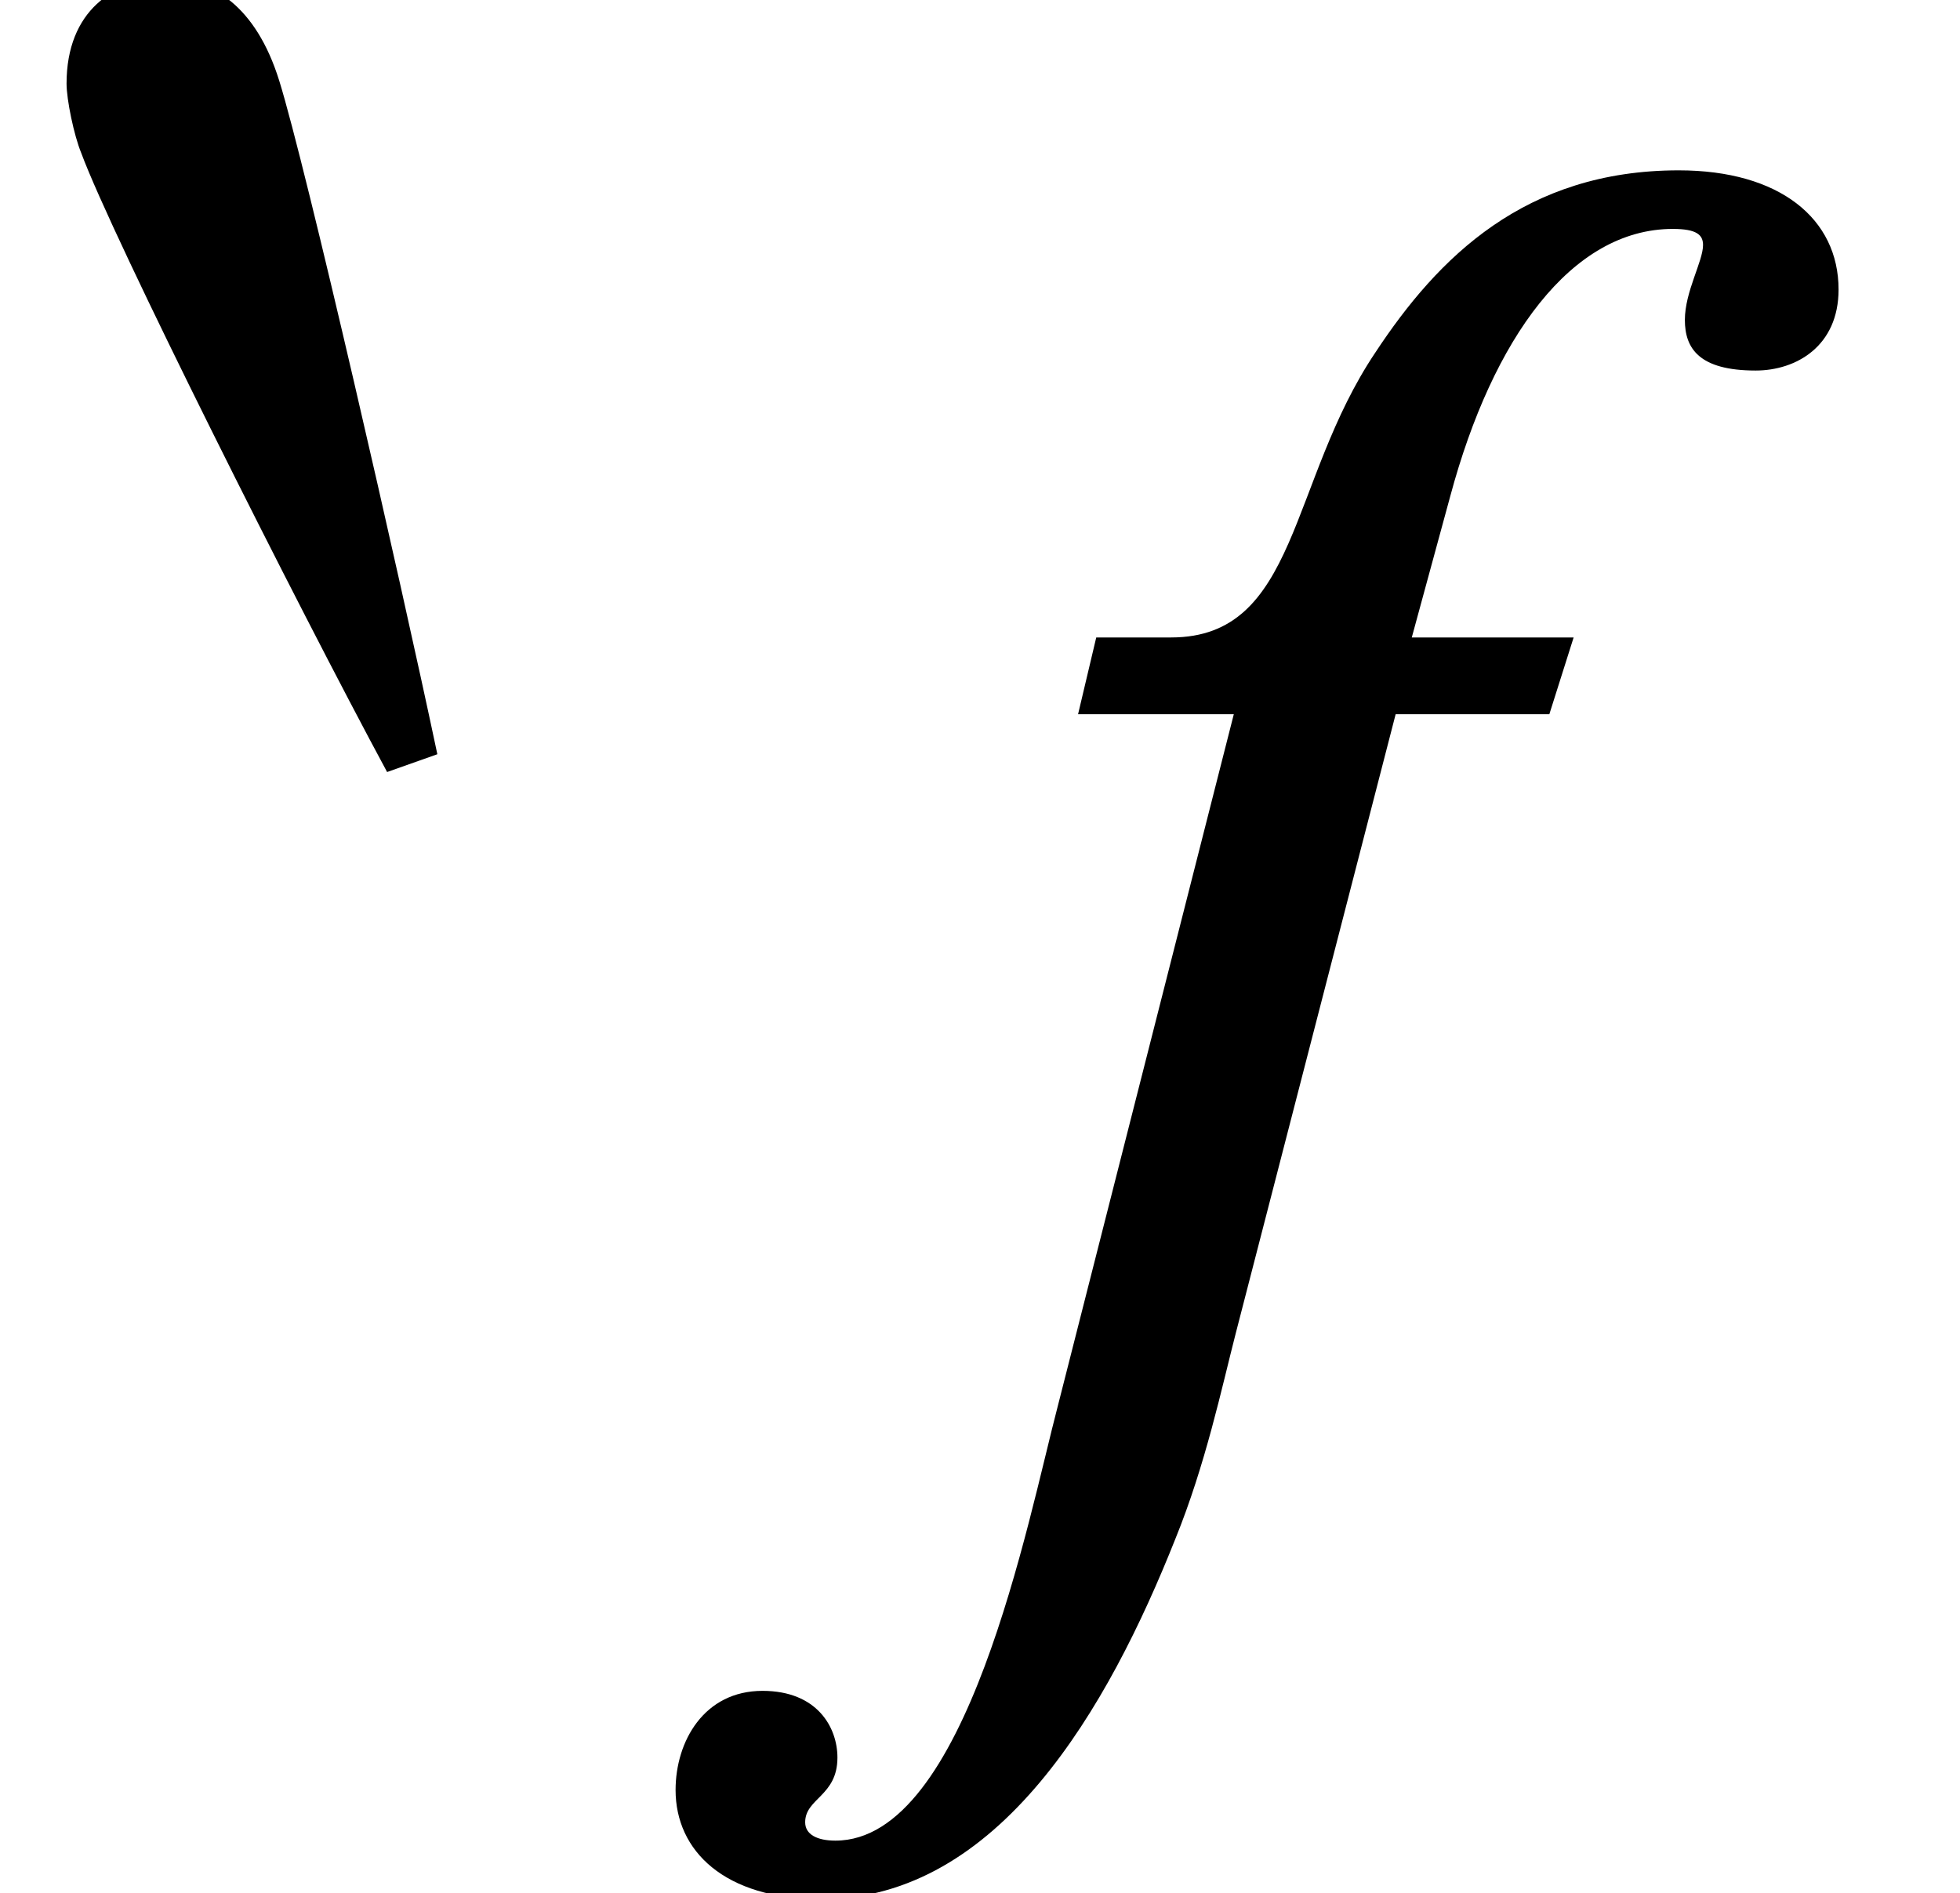
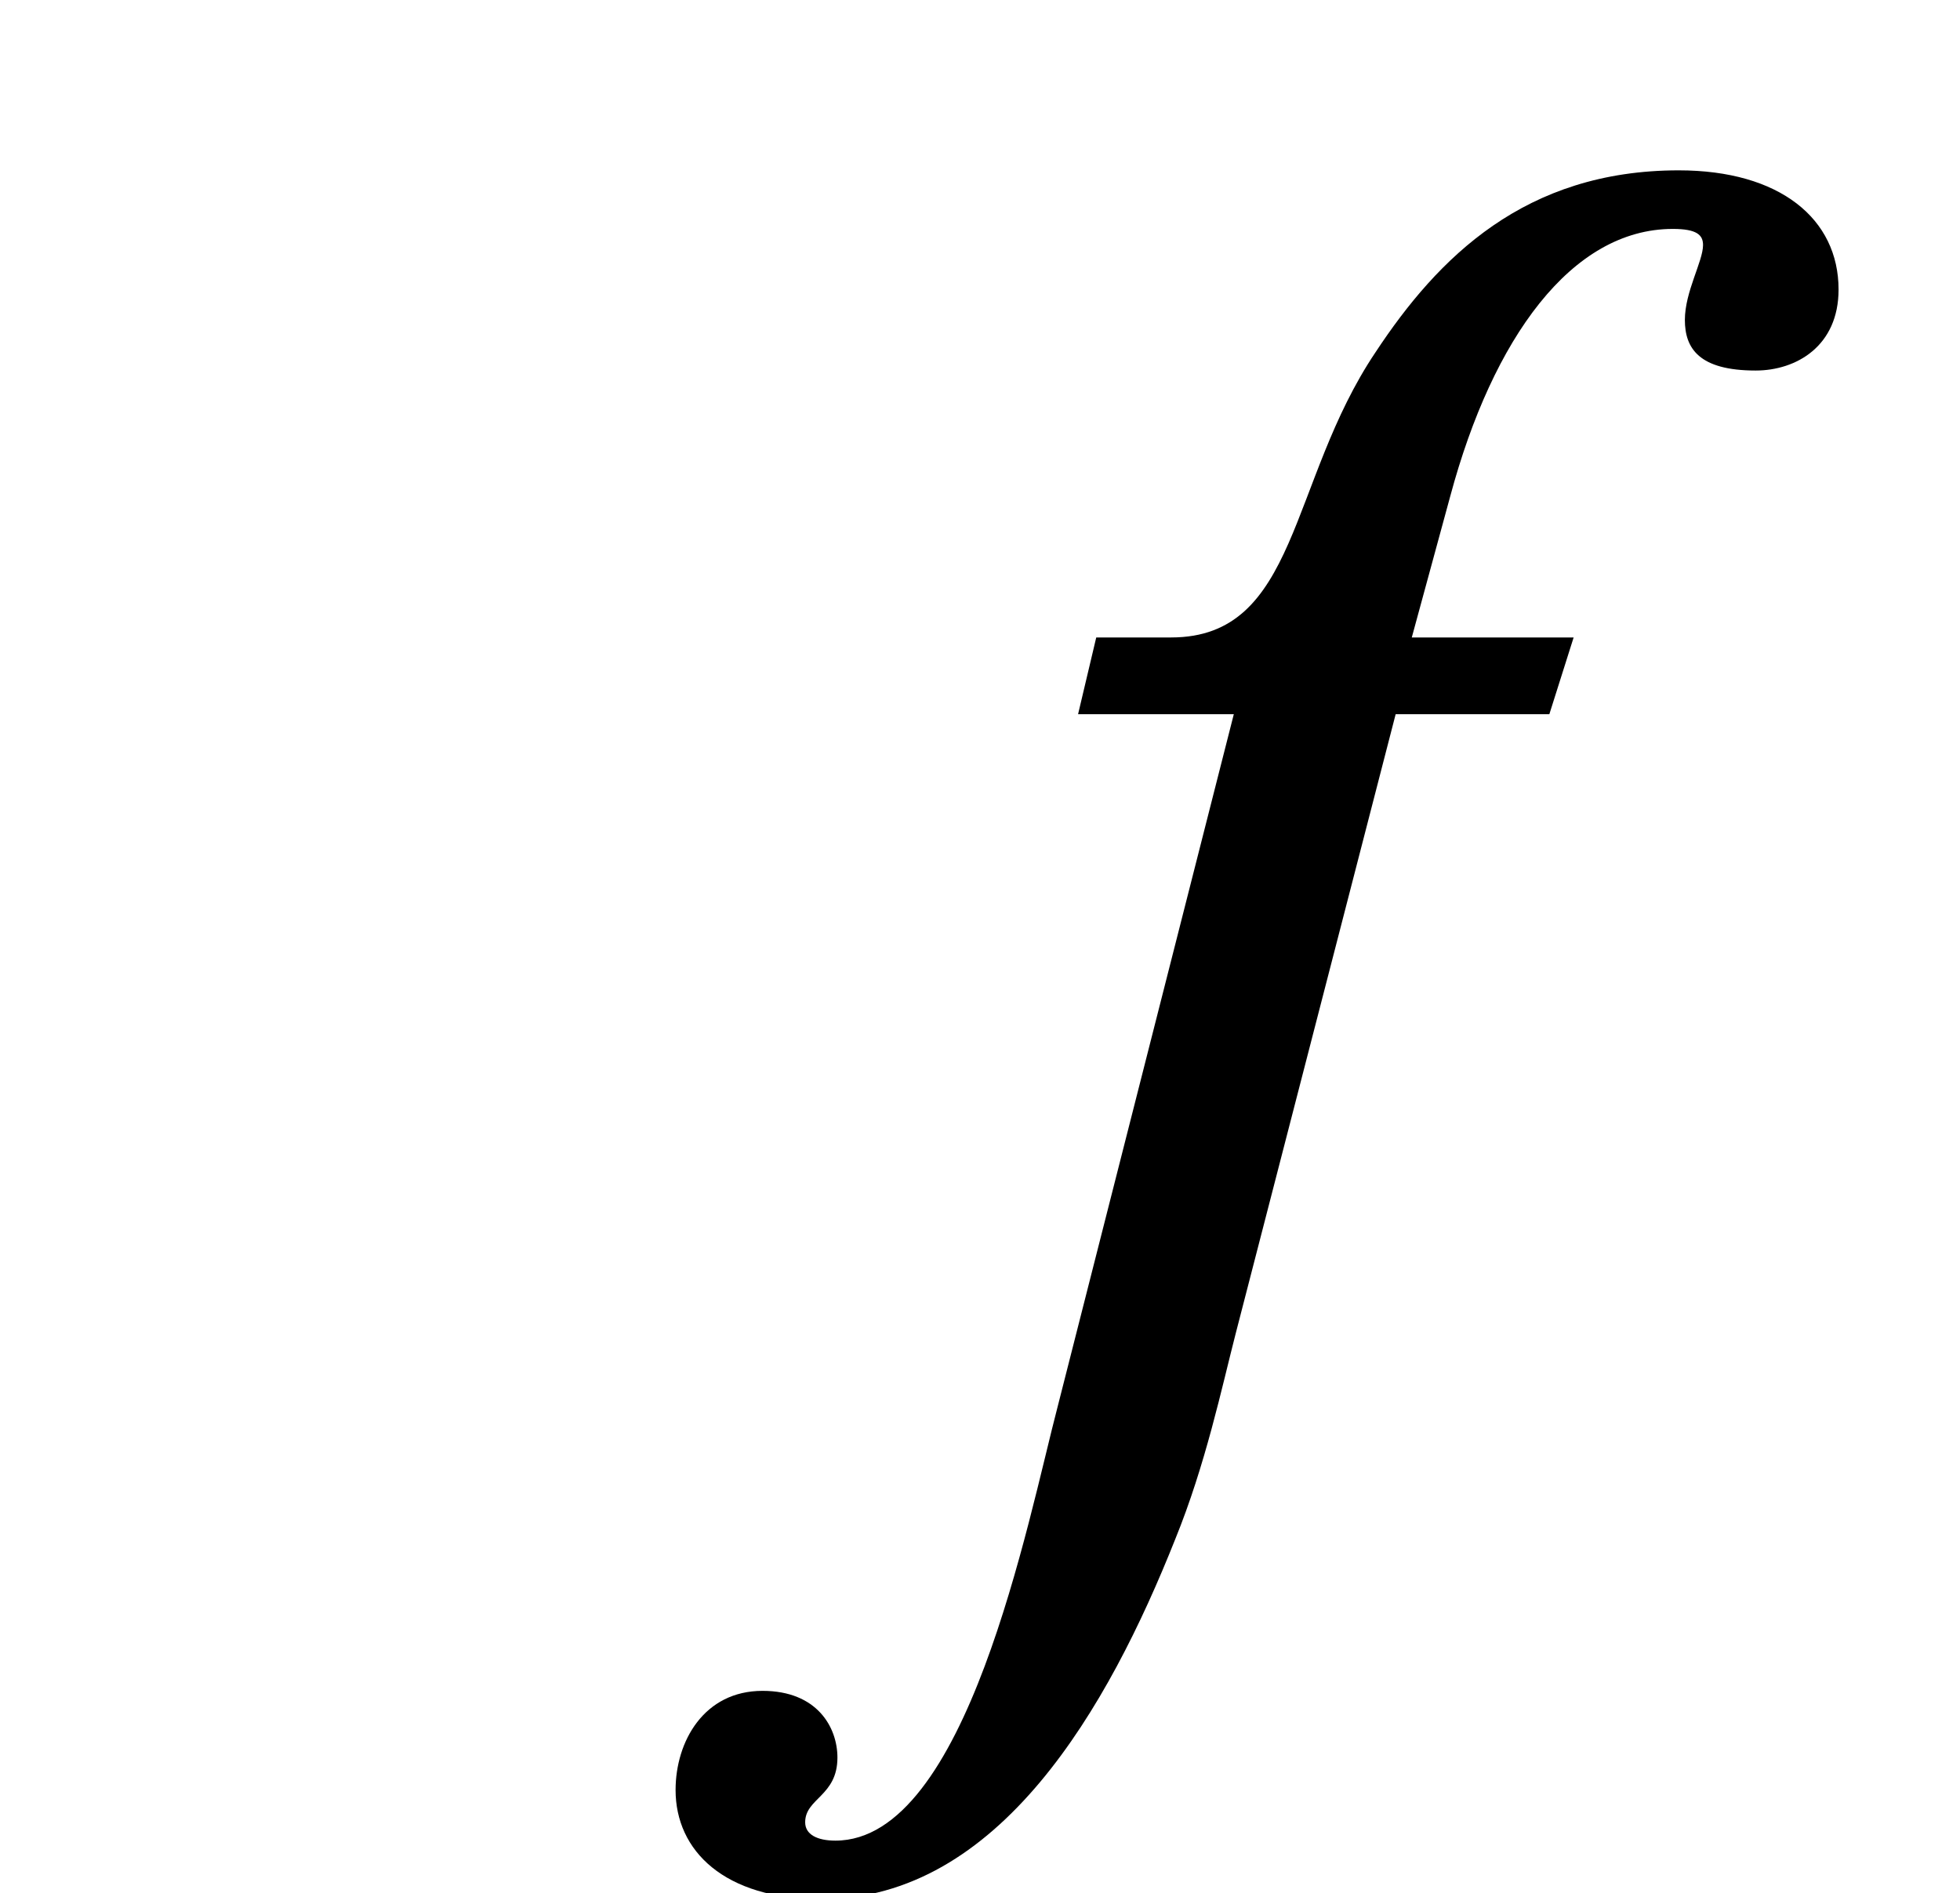
<svg xmlns="http://www.w3.org/2000/svg" xmlns:xlink="http://www.w3.org/1999/xlink" version="1.1" width="10.572pt" height="10.213pt" viewBox="70.735 60.536 10.572 10.213">
  <defs>
    <path id="g0-102" d="M2.705-4.767L2.607-4.353H3.447L2.498-.622C2.335 0 2.007 1.724 1.298 1.724C1.2 1.724 1.135 1.691 1.135 1.625C1.135 1.495 1.309 1.484 1.309 1.276C1.309 1.113 1.2 .916 .905 .916C.589 .916 .436 1.189 .436 1.451C.436 1.778 .698 2.04 1.222 2.04C2.182 2.04 2.771 1.004 3.131 .098C3.295-.305 3.382-.72 3.458-1.015L4.32-4.353H5.149L5.28-4.767H4.407L4.615-5.531C4.844-6.382 5.269-6.971 5.815-6.971C5.945-6.971 5.978-6.938 5.978-6.884C5.978-6.796 5.88-6.633 5.88-6.48S5.956-6.207 6.262-6.207C6.48-6.207 6.709-6.338 6.709-6.644C6.709-7.025 6.393-7.287 5.847-7.287C5.018-7.287 4.549-6.818 4.211-6.305C3.742-5.607 3.796-4.767 3.109-4.767H2.705Z" />
-     <path id="g1-171" d="M2.359-.319C2.152-1.299 1.65-3.491 1.506-3.953C1.379-4.36 1.14-4.503 .901-4.503C.614-4.503 .359-4.328 .359-3.937C.359-3.85 .399-3.658 .438-3.563C.606-3.108 1.602-1.124 2.088-.223L2.359-.319Z" />
  </defs>
  <g id="page1">
    <use x="70.735" y="64.924" xlink:href="#g1-171" />
    <use x="73.943" y="68.742" xlink:href="#g0-102" />
  </g>
</svg>